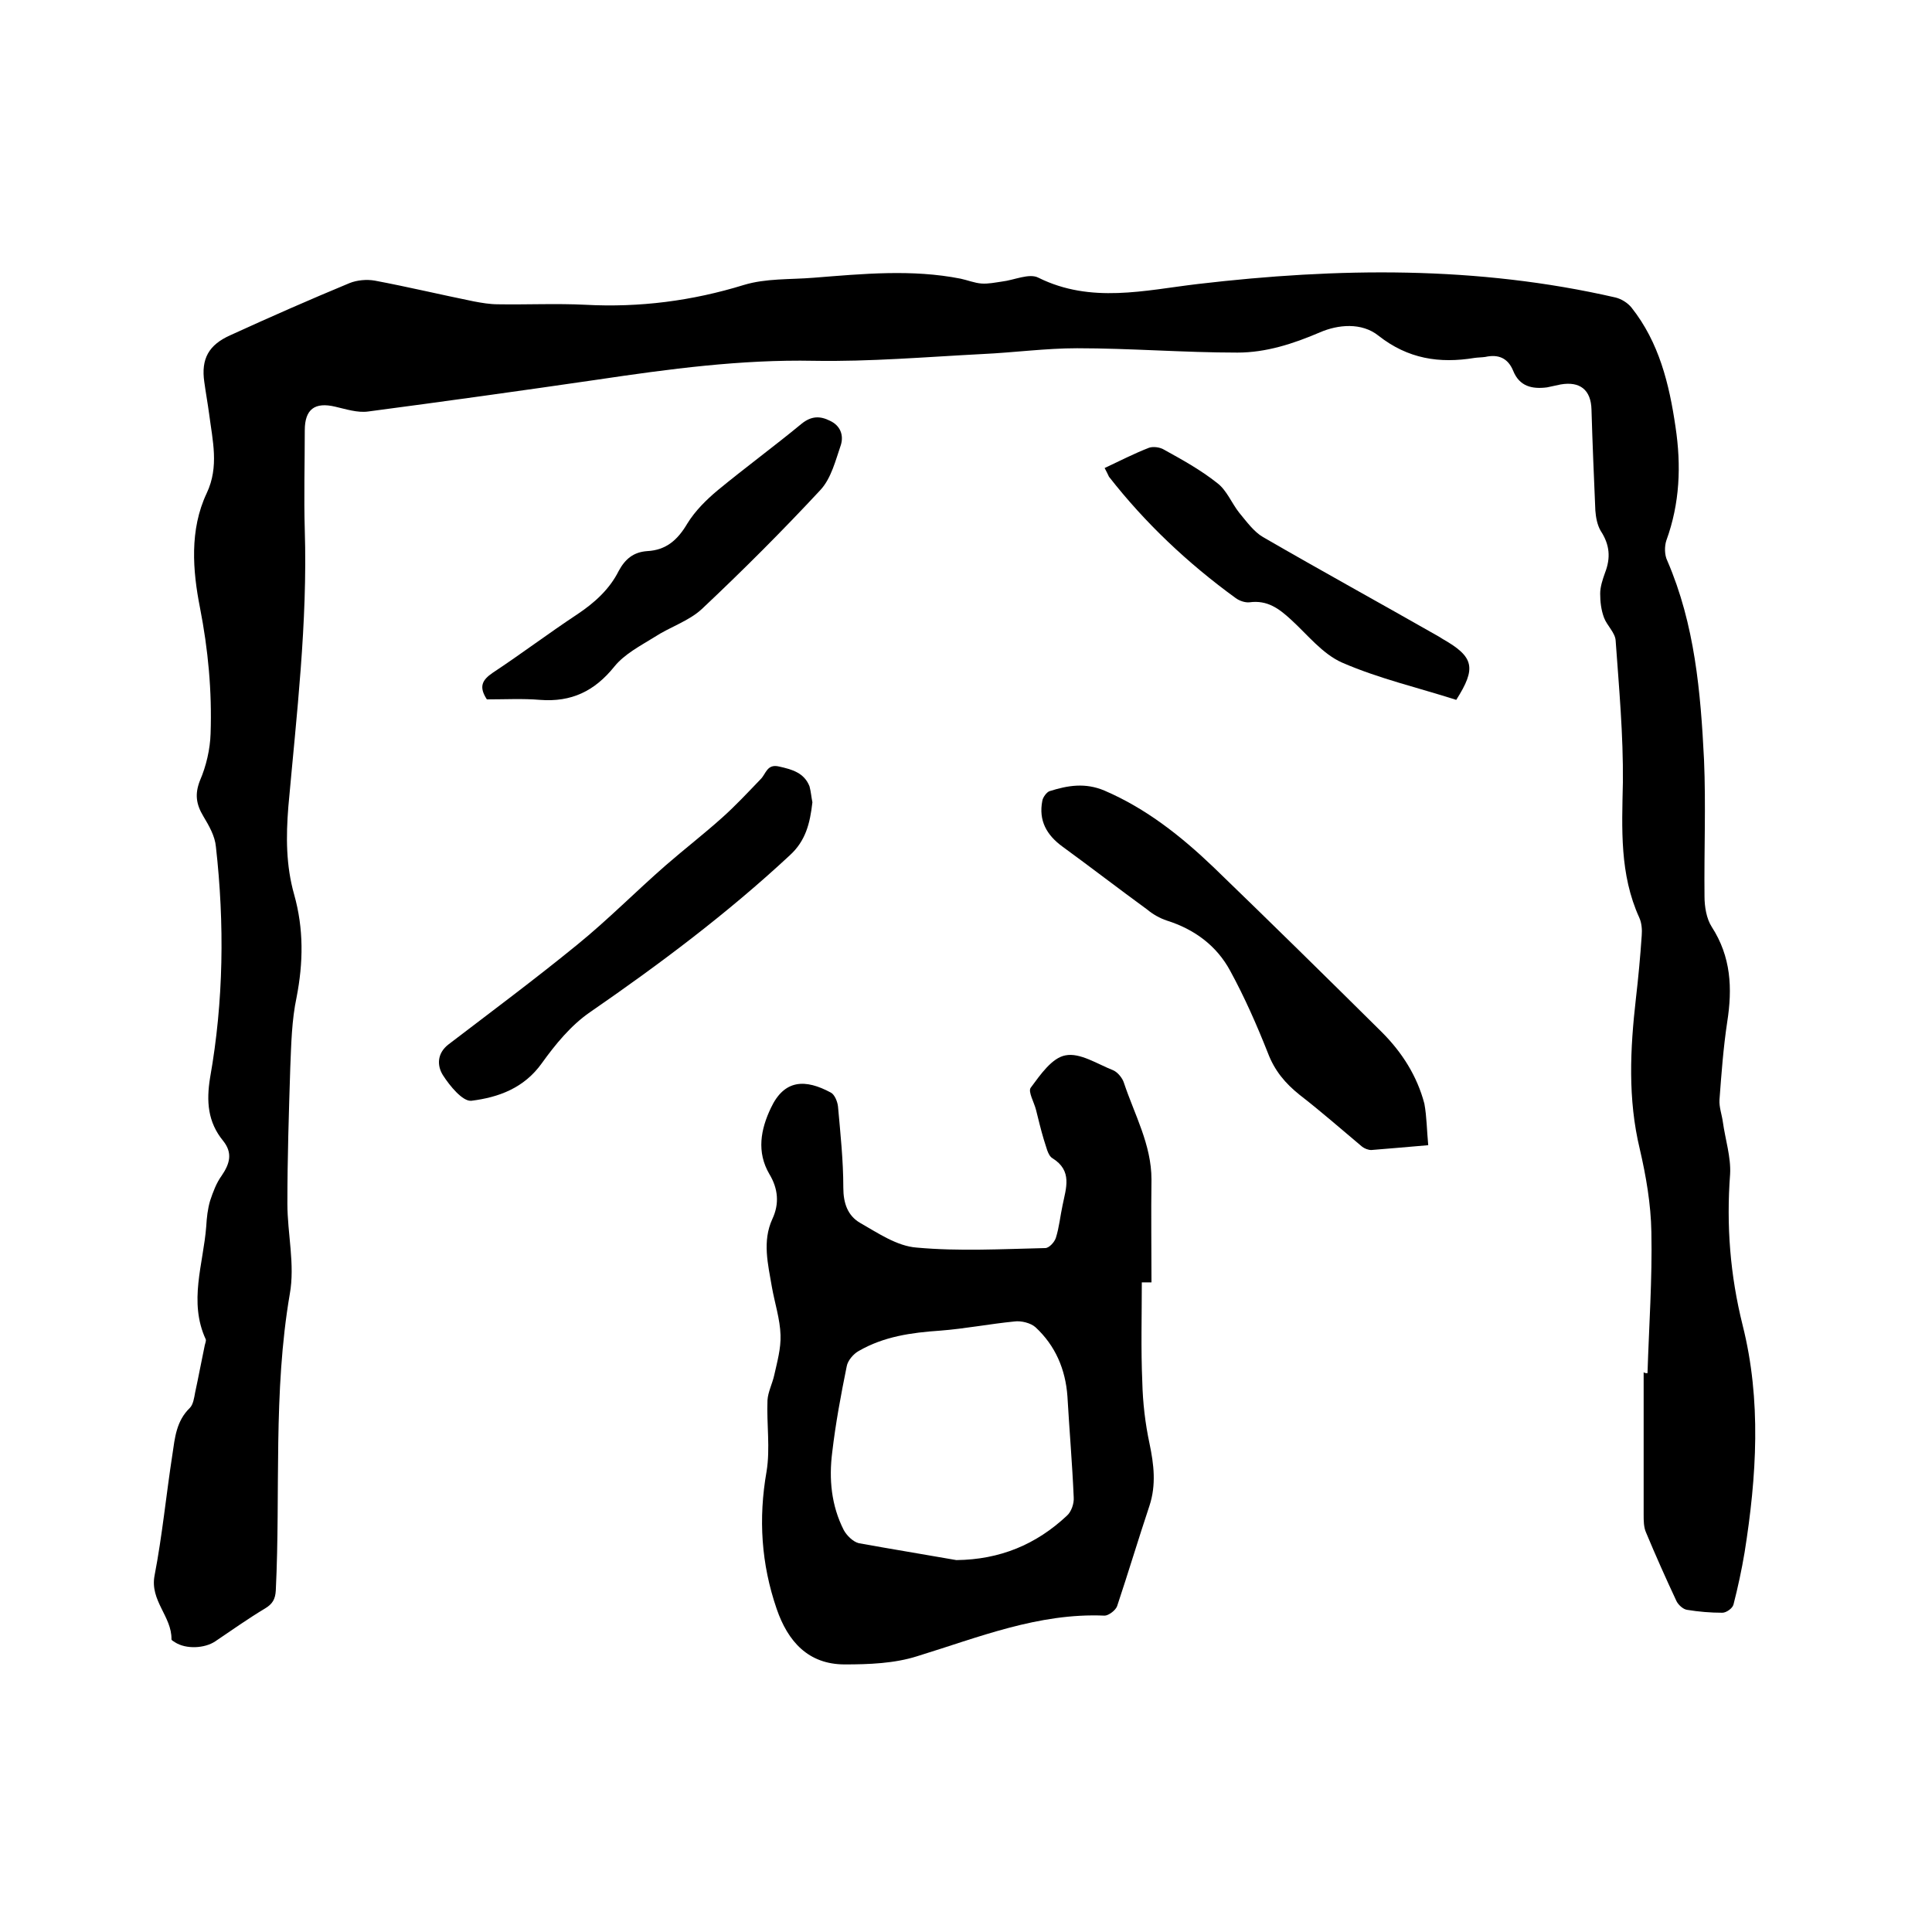
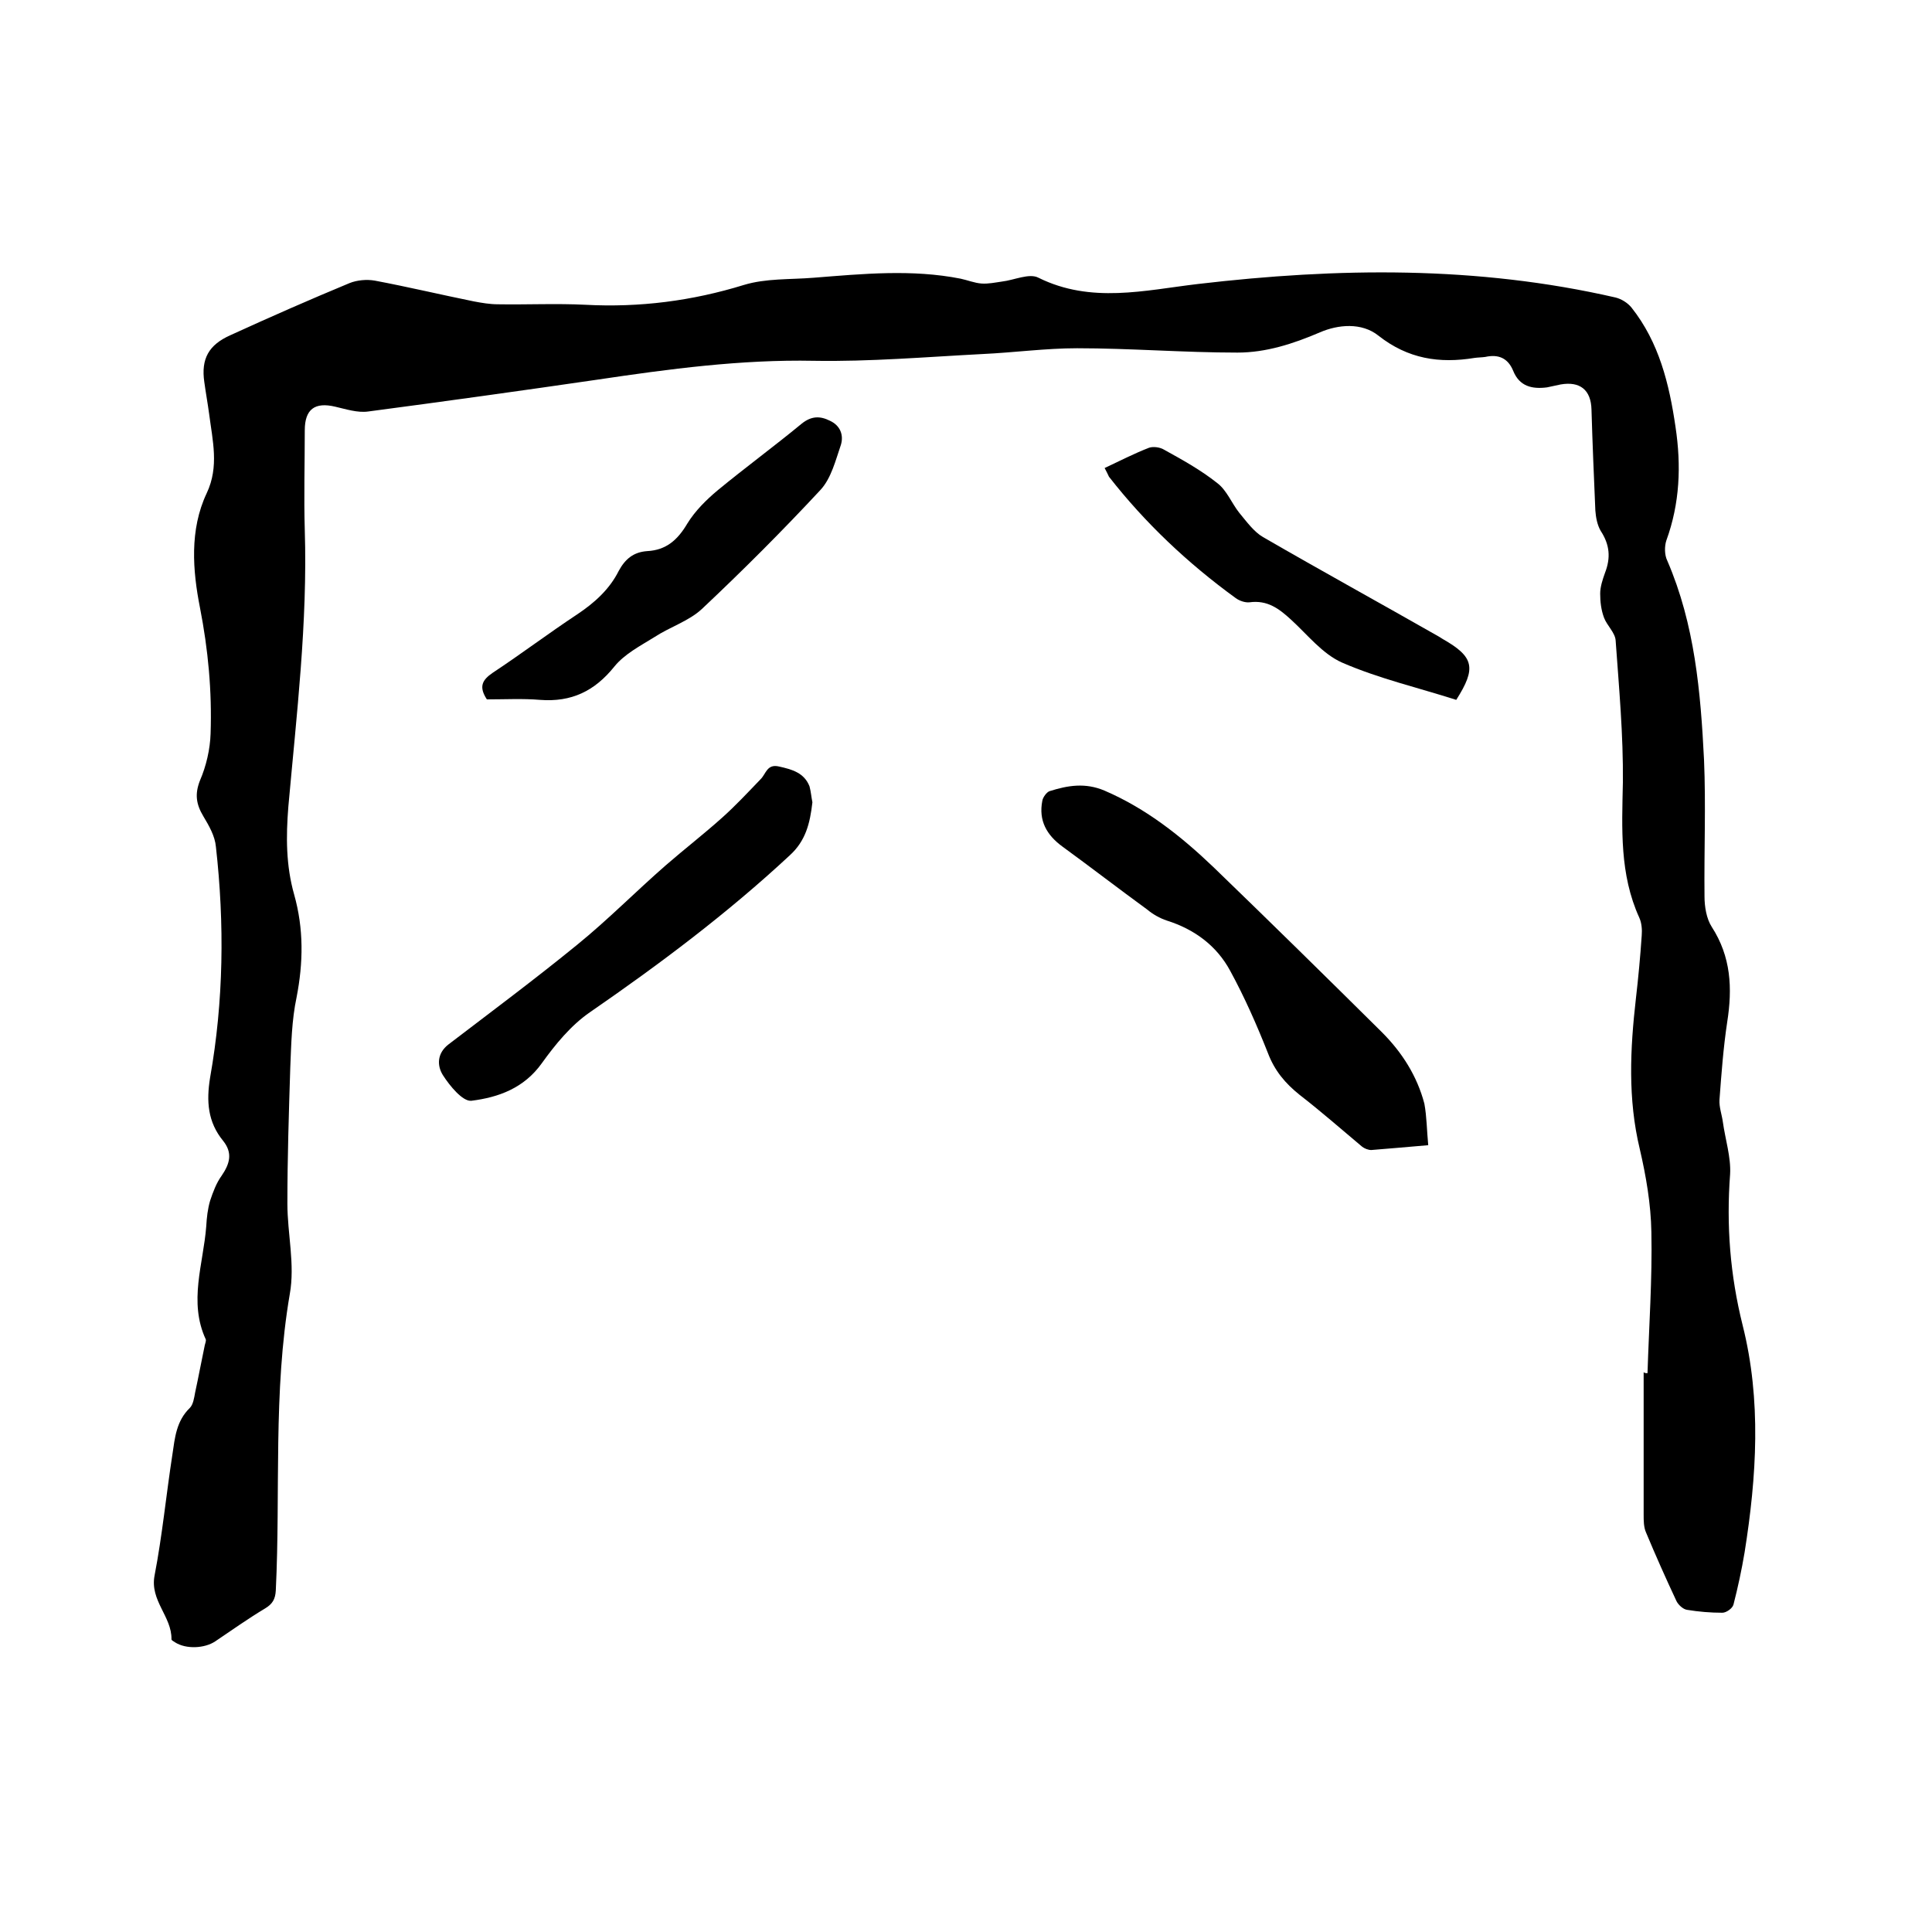
<svg xmlns="http://www.w3.org/2000/svg" enable-background="new 0 0 400 400" viewBox="0 0 400 400">
  <path d="m341.1 284.3c.3-9.7 1-19.5.8-29.2-.1-5.8-1.1-11.6-2.4-17.2-2.5-10.4-2-20.7-.8-31.2.5-4.3.9-8.6 1.2-13 .1-1.2 0-2.6-.5-3.7-4.1-9-3.6-18.4-3.4-28 .1-9.8-.8-19.6-1.5-29.4-.1-1.6-1.8-3.1-2.4-4.7s-.8-3.3-.8-5c0-1.4.5-2.9 1-4.3 1.2-3.1 1-5.8-.9-8.7-.7-1.2-1-2.8-1.1-4.2-.3-7-.6-14-.8-20.9-.1-4.1-2.4-5.9-6.4-5.2-.9.2-1.9.4-2.8.6-3.1.4-5.7-.2-7-3.4-1.1-2.7-3.1-3.5-5.8-2.9-.7.1-1.5.1-2.2.2-7.3 1.2-13.8.2-19.9-4.6-3.5-2.8-8.4-2.3-12.1-.7-5.6 2.4-11.2 4.2-17.1 4.2-11.1 0-22.2-.9-33.2-.9-6.5 0-13.1.9-19.6 1.2-11.6.6-23.3 1.6-34.9 1.4-15.1-.3-30 1.7-44.8 3.9-15.8 2.3-31.6 4.5-47.5 6.6-2.2.3-4.6-.5-6.8-1-4.2-1-6.3.5-6.3 4.9 0 6.9-.2 13.8 0 20.6.6 19.2-1.7 38.3-3.4 57.3-.5 6.2-.5 12.2 1.2 18.2 2 7.1 1.9 14.1.5 21.3-1 4.7-1.1 9.6-1.3 14.5-.3 9.4-.6 18.8-.6 28.2 0 6.2 1.6 12.6.5 18.7-3.5 20.4-1.9 40.9-2.9 61.4-.1 1.8-.7 2.8-2.2 3.7-3.5 2.1-6.9 4.5-10.3 6.8-2.2 1.5-6.1 1.7-8.4.2-.3-.2-.7-.4-.7-.6.1-4.7-4.5-8-3.5-13.2 1.6-8.3 2.4-16.7 3.7-25.1.5-3.4.8-6.9 3.6-9.6.7-.7.9-2.1 1.1-3.2.7-3.2 1.3-6.5 2-9.8.1-.4.3-.9.2-1.2-3.6-7.8-.5-15.6.1-23.4.1-1.8.3-3.6.8-5.3.6-1.8 1.3-3.7 2.4-5.2 1.7-2.5 2.3-4.7.3-7.2-3.2-3.9-3.5-8.2-2.7-13.1 2.8-15.8 3-31.8 1.2-47.8-.2-2.2-1.4-4.3-2.6-6.3-1.5-2.5-1.8-4.6-.7-7.4 1.3-3 2.1-6.5 2.2-9.7.3-8.8-.5-17.4-2.2-26.1-1.5-7.6-2.2-16.1 1.4-23.7 2.6-5.5 1.2-10.9.5-16.4-.3-2.2-.7-4.4-1-6.6-.7-4.8.9-7.7 5.4-9.7 8.3-3.8 16.5-7.4 24.7-10.8 1.5-.6 3.5-.8 5.2-.5 6.9 1.3 13.6 2.9 20.5 4.3 1.6.3 3.3.6 5 .6 6 .1 12.1-.2 18.1.1 11.2.6 22.1-.8 32.8-4.1 4.6-1.4 9.6-1.1 14.5-1.5 10.1-.8 20.3-1.8 30.4.2 1.4.3 2.9.9 4.3 1s2.8-.2 4.2-.4c2.6-.3 5.7-1.8 7.6-.8 10.9 5.4 22 2.6 33 1.3 29-3.4 57.8-3.8 86.5 2.8 1.2.3 2.5 1.1 3.3 2.1 5.7 7.2 7.8 15.8 9.1 24.7 1.2 8 .9 15.8-1.9 23.5-.4 1.2-.4 3 .2 4.2 5.7 13.2 6.9 27.2 7.6 41.2.4 9.4 0 18.8.1 28.3 0 2.1.4 4.6 1.5 6.3 4 6.2 4.3 12.7 3.2 19.7-.8 5.3-1.2 10.7-1.6 16.1-.1 1.5.5 3.1.7 4.6.5 3.6 1.7 7.3 1.5 10.8-.8 10.6 0 20.9 2.6 31.3 3.9 15.5 2.9 31.3.4 47-.6 3.6-1.4 7.3-2.3 10.8-.2.8-1.5 1.7-2.3 1.7-2.4 0-4.9-.2-7.3-.6-.8-.1-1.8-1-2.2-1.8-2.2-4.7-4.3-9.4-6.3-14.2-.5-1.1-.5-2.5-.5-3.7 0-9.8 0-19.7 0-29.5.2.2.5.2.8.2z" />
-   <path d="m236.4 265.5c0 6.9-.2 13.8.1 20.6.1 4.3.6 8.6 1.5 12.8.9 4.3 1.4 8.5 0 12.8-2.3 6.9-4.4 13.9-6.7 20.8-.3.9-1.8 2-2.6 2-13.7-.6-26.1 4.5-38.8 8.4-4.7 1.5-10 1.7-15 1.7-7.6 0-11.8-4.8-14.1-11.5-3.2-9.3-3.8-18.7-2.1-28.4.8-4.8 0-9.9.2-14.8.1-1.7 1-3.4 1.4-5.2.6-2.7 1.4-5.5 1.3-8.3-.1-3.3-1.2-6.6-1.8-10-.8-4.7-2-9.4.1-14 1.5-3.2 1.2-6.3-.6-9.3-2.7-4.6-1.8-9.3.3-13.7 2.8-6 7.2-6 12.4-3.2.8.4 1.4 1.9 1.5 2.9.5 5.6 1.1 11.2 1.1 16.8 0 3.2.9 5.8 3.5 7.3 3.7 2.1 7.6 4.8 11.7 5.1 8.8.8 17.7.3 26.6.1.8 0 1.9-1.2 2.2-2.1.7-2.2.9-4.5 1.4-6.8.7-3.5 2.1-7.1-2.1-9.7-1-.6-1.3-2.5-1.8-3.9-.6-2-1.1-4.1-1.6-6.1-.4-1.6-1.7-3.8-1.1-4.6 2-2.7 4.4-6.2 7.2-6.7 3-.6 6.6 1.8 9.9 3.1.9.4 1.9 1.6 2.2 2.6 2.2 6.6 5.7 12.8 5.7 20-.1 7.1 0 14.2 0 21.3-.9 0-1.5 0-2 0zm-38.4 57.5c9-.1 16.5-3.2 22.9-9.2.9-.8 1.5-2.5 1.4-3.8-.3-7-.9-13.9-1.3-20.9-.4-5.6-2.5-10.5-6.6-14.3-1-.9-3-1.4-4.4-1.2-5.1.5-10.2 1.5-15.4 1.9-5.9.4-11.6 1.2-16.8 4.2-1.1.6-2.3 2-2.5 3.2-1.2 5.9-2.3 11.8-3 17.8-.7 5.5-.2 11 2.4 16.1.6 1.1 1.9 2.4 3.1 2.7 6.6 1.2 13.4 2.3 20.2 3.5z" />
  <path d="m295.7 237.1c-4.5.4-8.2.7-11.8 1-.6 0-1.4-.3-1.9-.7-4.3-3.6-8.5-7.3-12.9-10.7-3-2.4-5.2-5-6.6-8.7-2.3-5.8-4.8-11.5-7.8-17-2.8-5.2-7.4-8.6-13.1-10.4-1.5-.5-2.9-1.3-4.1-2.3-5.9-4.3-11.6-8.7-17.5-13-3.3-2.4-5-5.4-4.2-9.5.1-.7.9-1.8 1.5-2 3.8-1.2 7.4-1.8 11.4-.1 8.6 3.7 15.8 9.4 22.5 15.8 11.7 11.3 23.3 22.7 34.9 34.2 4.2 4.2 7.3 9.1 8.8 14.8.5 2.7.5 5.5.8 8.6z" />
  <path d="m168.2 166.1c-.5 4.4-1.4 8-4.7 11-12.9 12-26.9 22.5-41.4 32.5-3.9 2.7-7.1 6.6-9.9 10.5-3.7 5.2-9 7.1-14.6 7.8-1.8.2-4.5-3.1-5.9-5.3-1.2-1.9-1.3-4.5 1.2-6.4 8.9-6.8 17.9-13.5 26.6-20.6 6.4-5.2 12.2-11.1 18.4-16.5 3.8-3.3 7.8-6.4 11.6-9.8 2.8-2.5 5.4-5.3 8-8 1.1-1.1 1.3-3.2 3.8-2.6 2.7.6 5.2 1.3 6.3 4.1.3 1.1.4 2.4.6 3.3z" />
  <path d="m100.8 144.8c-1.7-2.6-1-4 1.2-5.5 5.9-3.9 11.6-8.2 17.5-12.1 3.6-2.4 6.7-5.2 8.6-9 1.3-2.4 3-3.9 5.9-4.1 3.9-.2 6.3-2.3 8.3-5.7 1.6-2.6 3.9-4.9 6.3-6.9 5.7-4.7 11.7-9.1 17.4-13.8 2-1.6 3.8-1.6 5.8-.6 2.2 1 2.9 3 2.3 5-1.1 3.2-2 6.9-4.2 9.3-7.9 8.5-16.1 16.7-24.6 24.7-2.7 2.5-6.6 3.7-9.8 5.8-2.9 1.8-6.2 3.5-8.3 6.1-4.1 5.1-8.9 7.4-15.4 6.9-3.5-.3-7.3-.1-11-.1z" />
  <path d="m228.7 96.9c3.2-1.5 6.1-3 9.2-4.2.9-.3 2.3-.1 3.1.4 3.8 2.1 7.6 4.2 11 6.9 2 1.5 3 4.2 4.6 6.2 1.5 1.8 3 3.9 4.9 5 12.1 7 24.3 13.7 36.4 20.6.3.2.5.3.8.5 6.5 3.7 7 6 2.8 12.6-7.8-2.5-16-4.4-23.6-7.7-4.1-1.8-7.2-5.8-10.6-8.9-2.5-2.3-4.9-4.1-8.6-3.6-.9.1-2.1-.3-2.9-.9-9.9-7.2-18.7-15.5-26.2-25.1-.3-.6-.5-1.1-.9-1.8z" />
</svg>